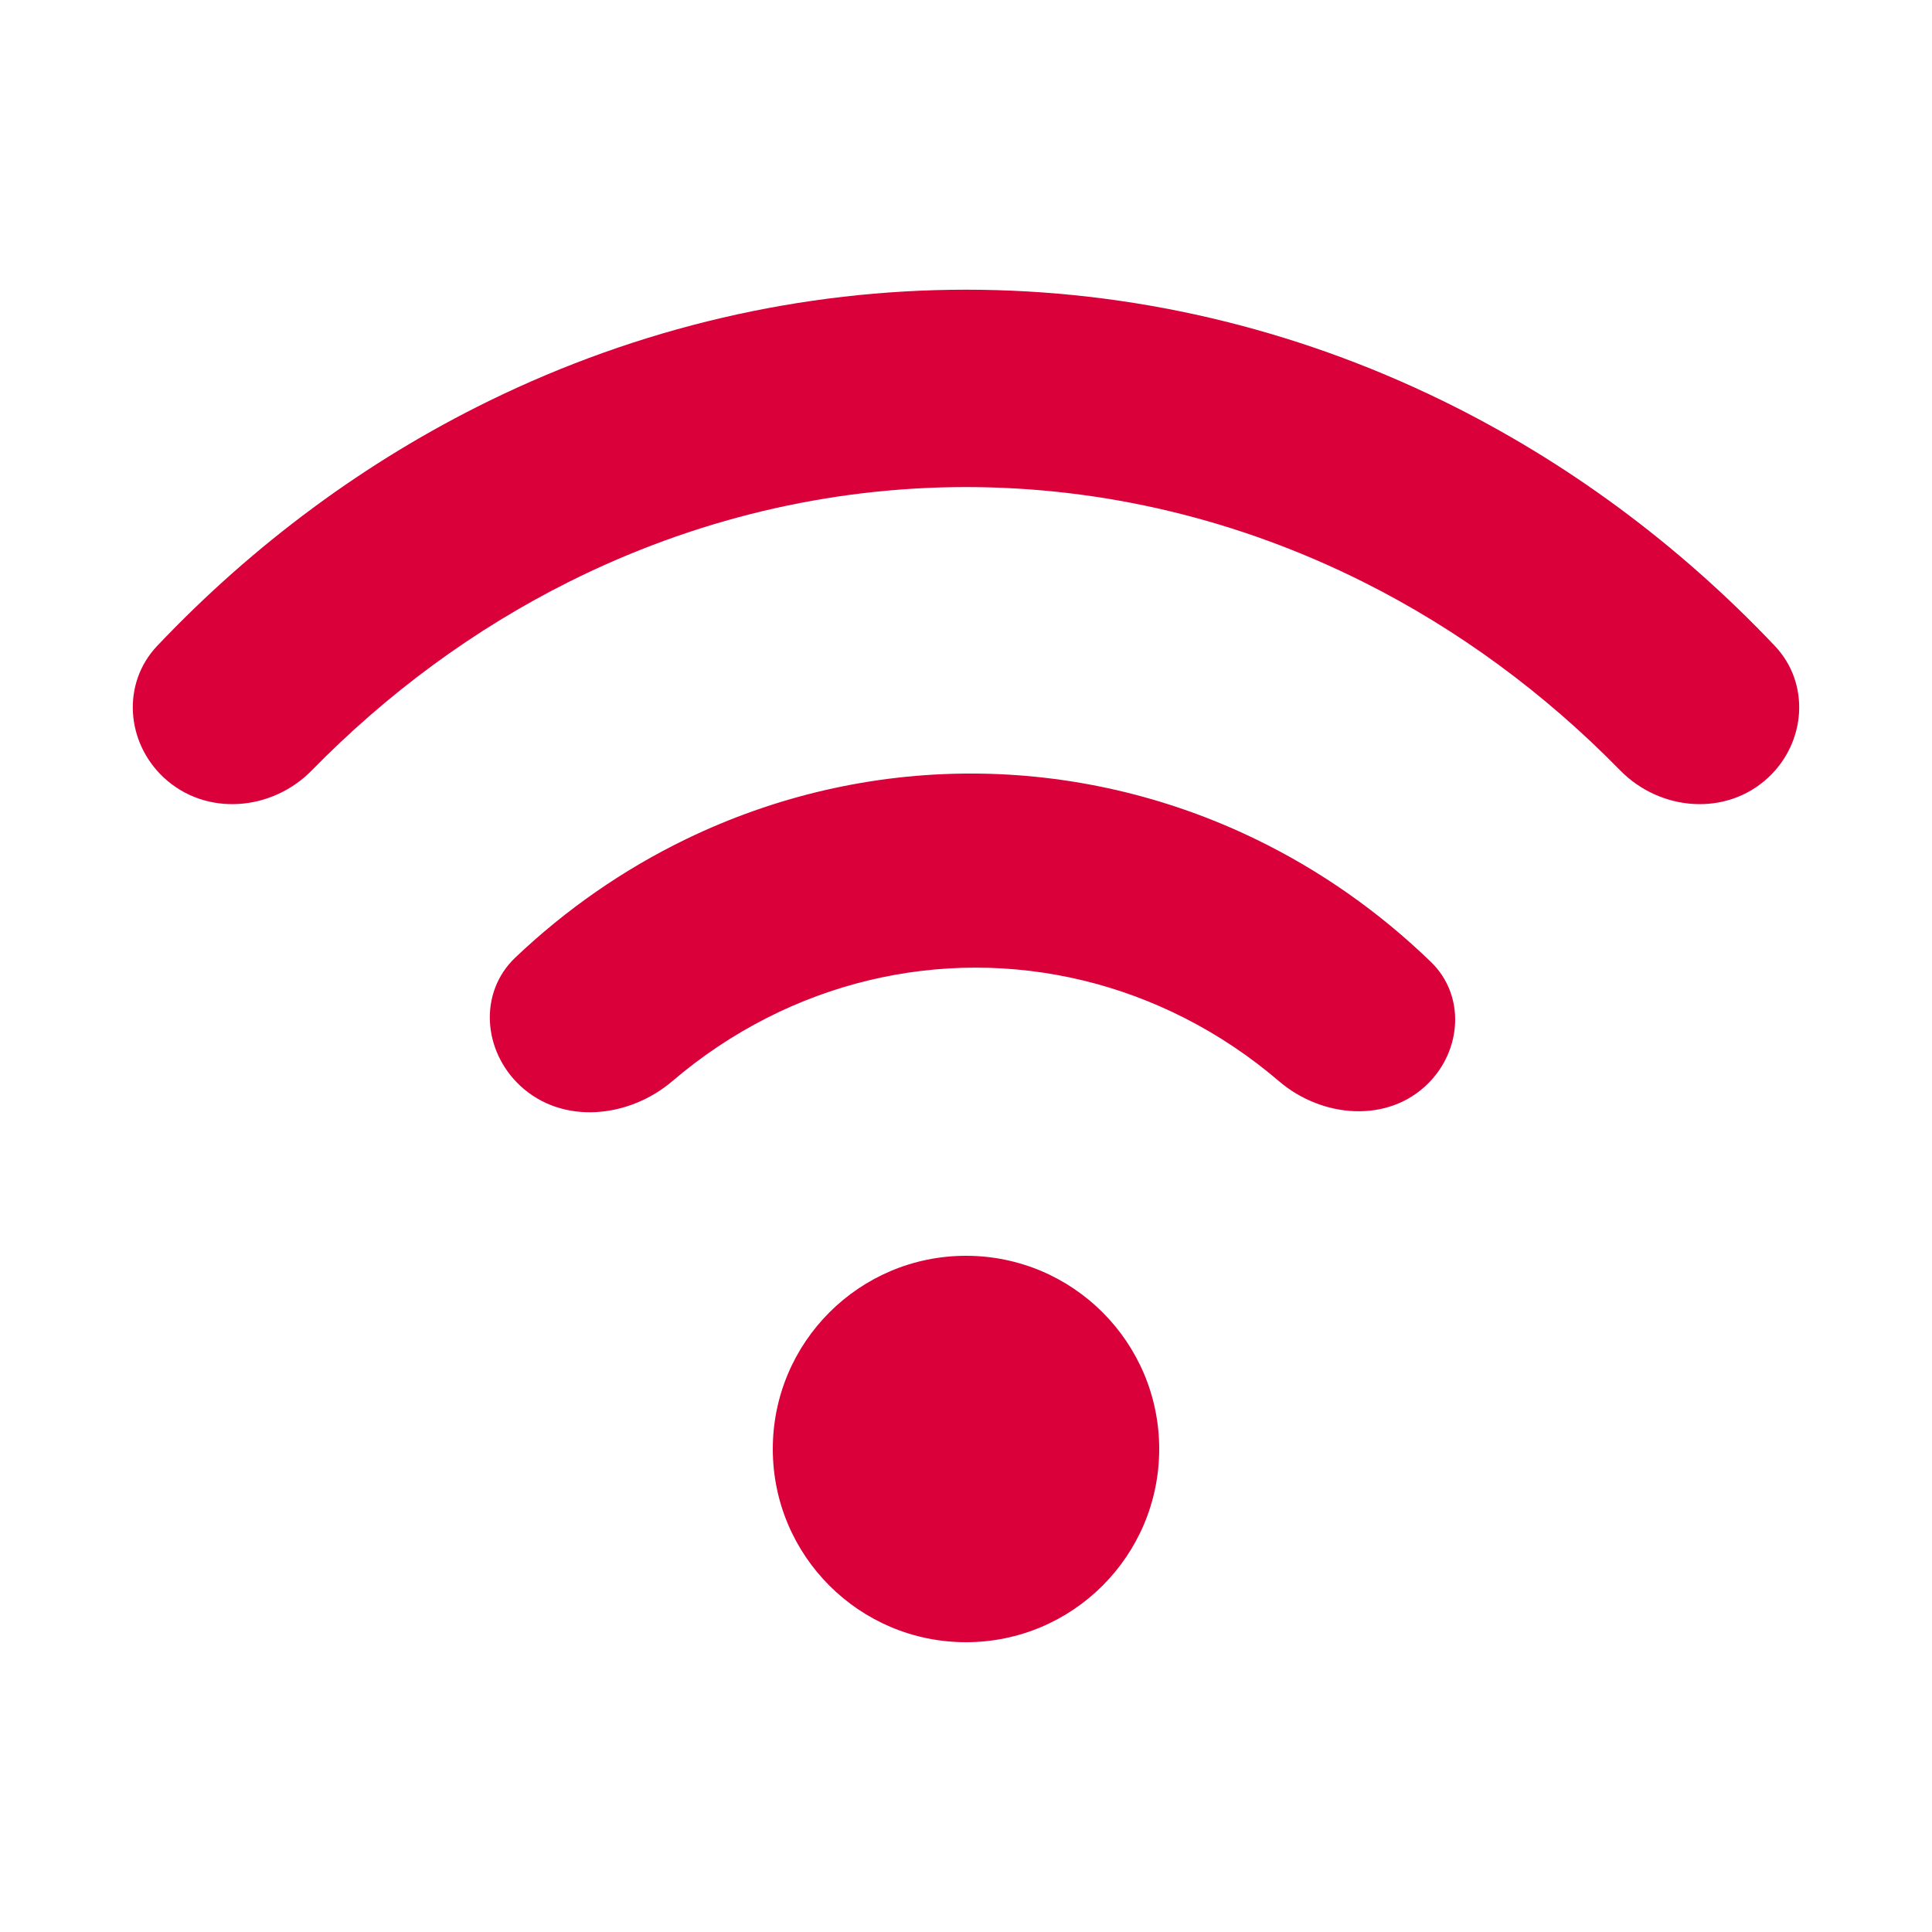
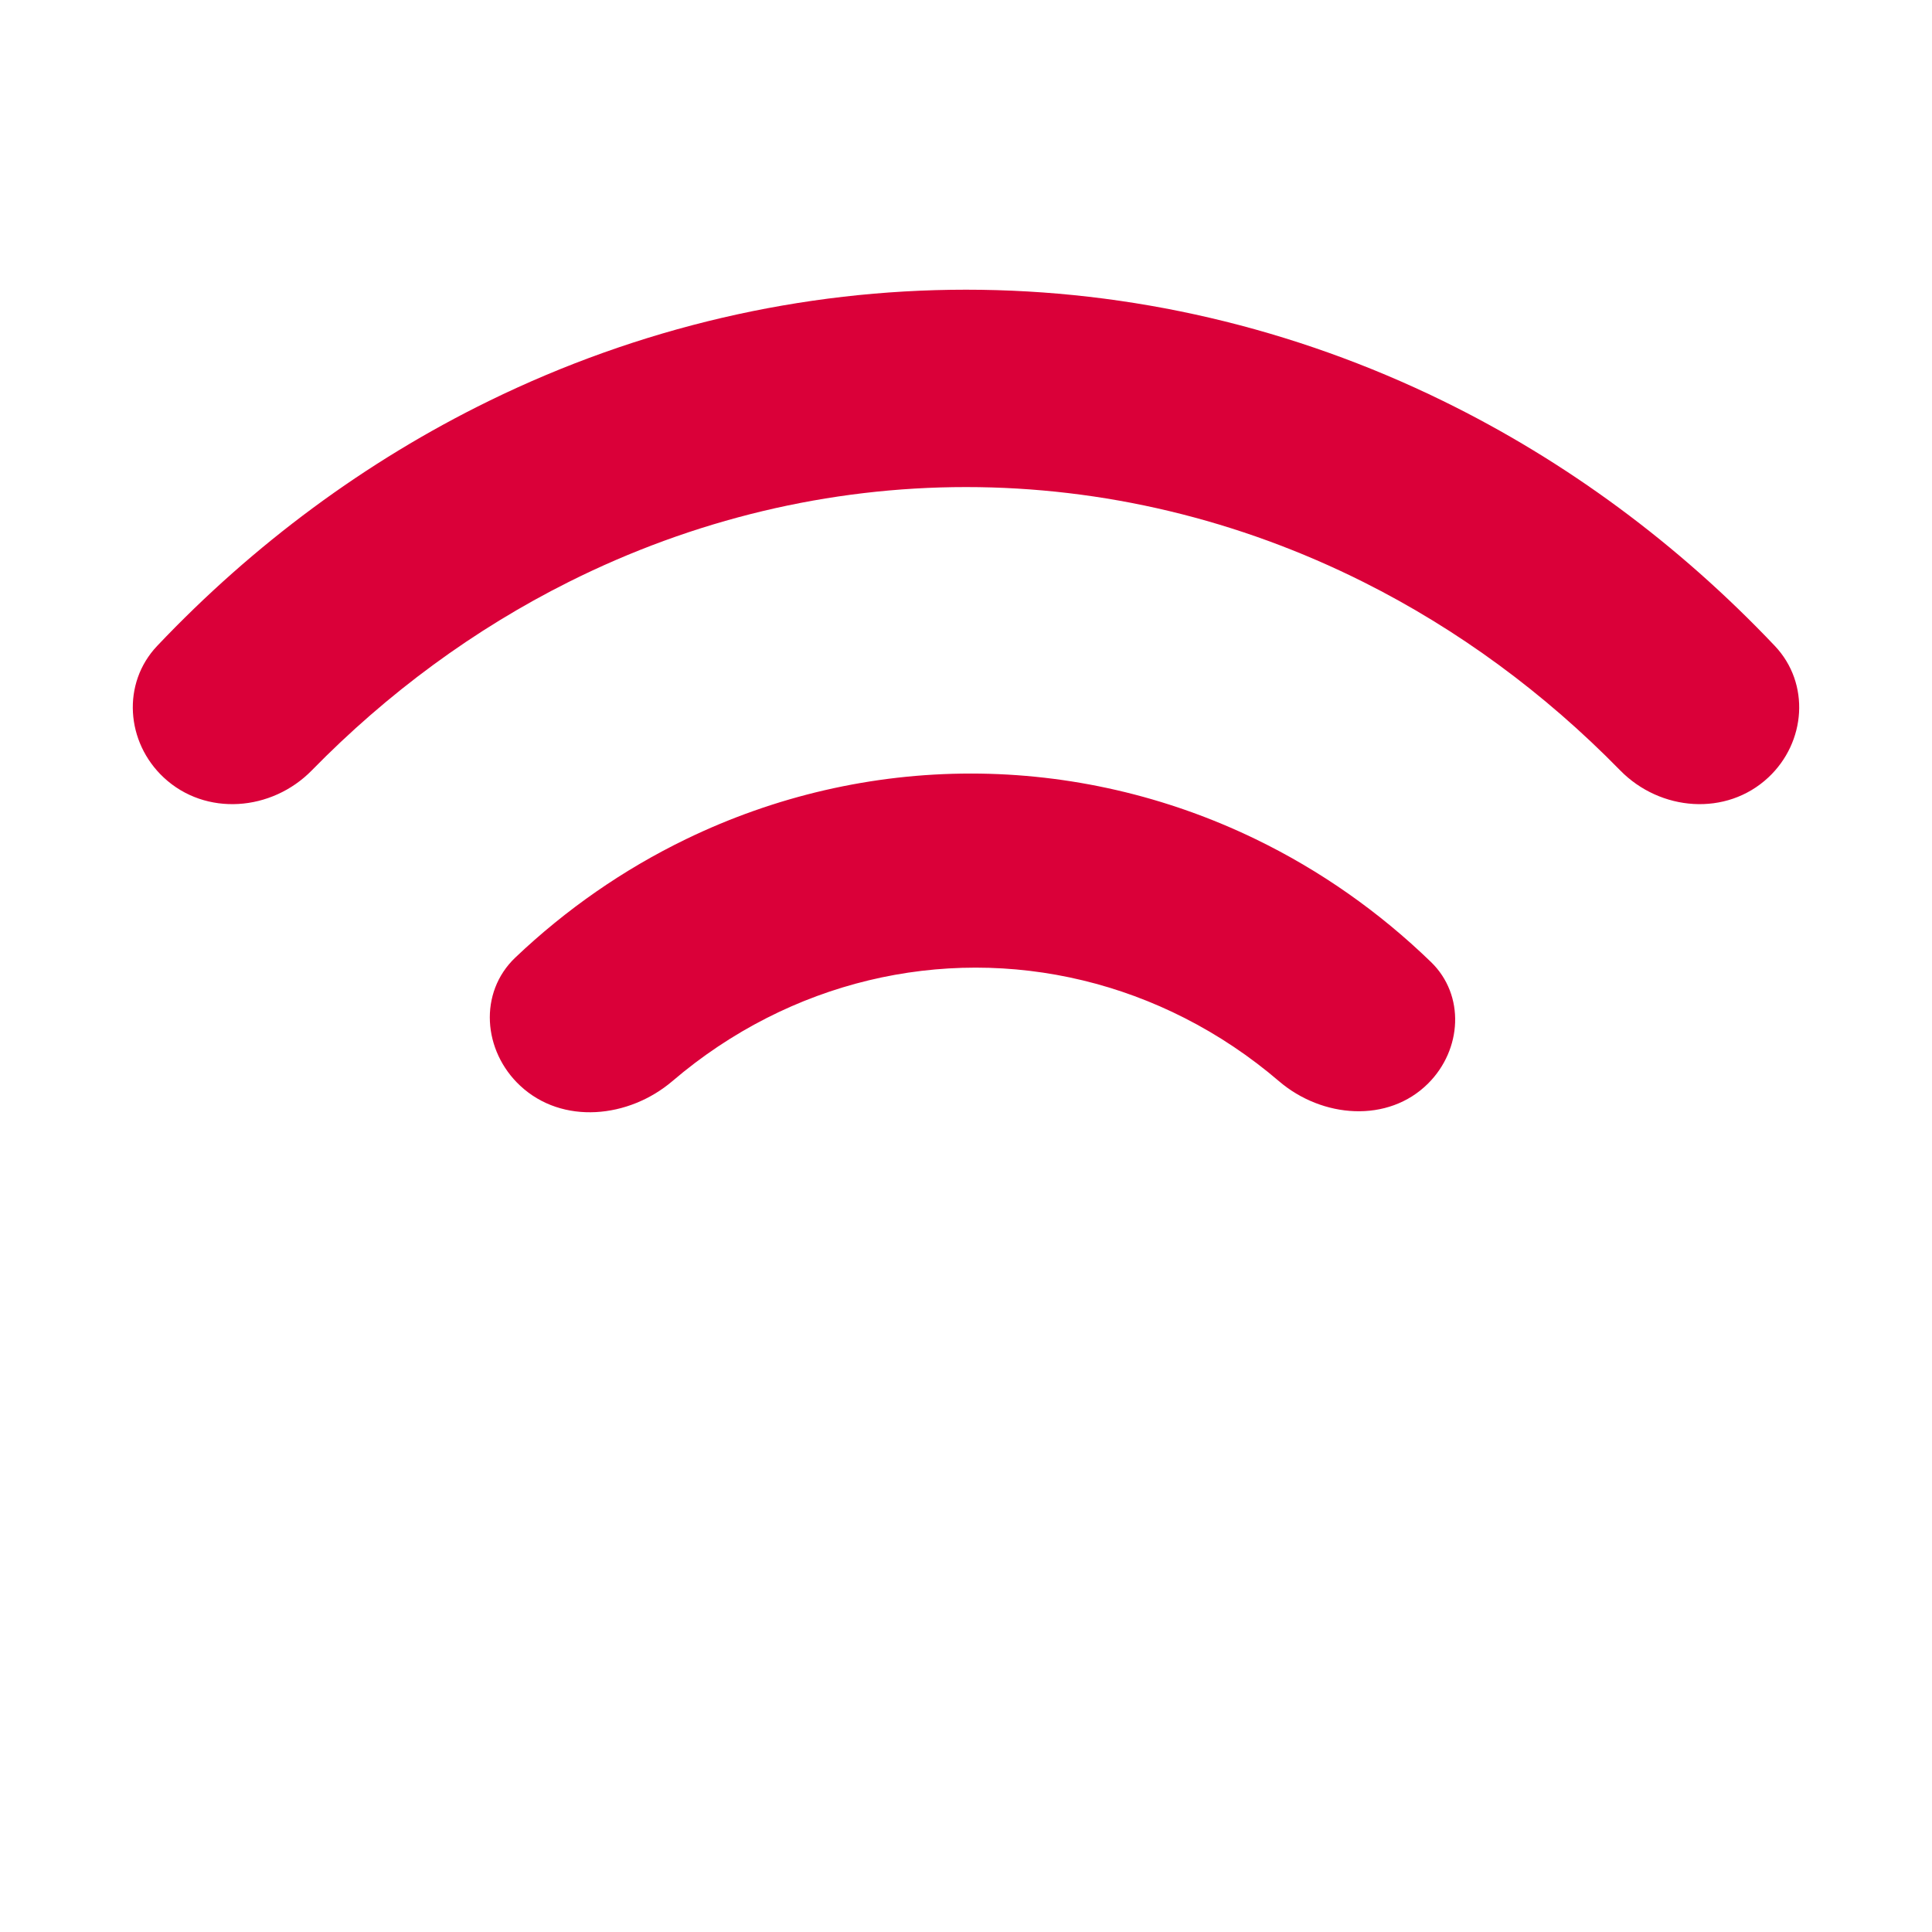
<svg xmlns="http://www.w3.org/2000/svg" width="96" height="96" viewBox="0 0 96 96" fill="none">
  <g id="ooui:network">
-     <path id="Vector" d="M48 81.6C53.302 81.6 57.6 77.302 57.6 72C57.6 66.698 53.302 62.4 48 62.4C42.699 62.4 38.4 66.698 38.4 72C38.4 77.302 42.699 81.6 48 81.6Z" fill="#DA0039" />
    <path id="Vector_2" d="M8.135 38.634C6.258 36.882 6.044 33.958 7.81 32.094C12.604 27.036 18.182 22.913 24.301 19.921C31.749 16.278 39.828 14.395 48 14.395C56.172 14.395 64.25 16.278 71.699 19.921C77.818 22.913 83.396 27.036 88.189 32.094C89.956 33.958 89.742 36.882 87.865 38.634C85.782 40.578 82.497 40.314 80.504 38.278C76.738 34.43 72.433 31.268 67.749 28.921C61.542 25.811 54.81 24.202 48 24.202C41.19 24.202 34.458 25.811 28.251 28.921C23.566 31.268 19.262 34.43 15.495 38.278C13.502 40.314 10.218 40.578 8.135 38.634ZM25.848 53.949C23.995 52.221 23.771 49.324 25.608 47.578C28.123 45.188 30.979 43.203 34.081 41.7C38.517 39.551 43.349 38.437 48.24 38.437C53.131 38.437 57.963 39.551 62.398 41.7C65.596 43.249 68.532 45.31 71.103 47.8C72.809 49.452 72.645 52.155 70.966 53.834C68.975 55.825 65.697 55.559 63.557 53.728C62.117 52.495 60.541 51.438 58.861 50.584C55.621 48.936 52.074 48.081 48.48 48.081C44.886 48.081 41.338 48.936 38.098 50.584C36.425 51.435 34.857 52.485 33.421 53.712C31.245 55.571 27.94 55.902 25.848 53.949Z" fill="#DA0039" />
  </g>
</svg>